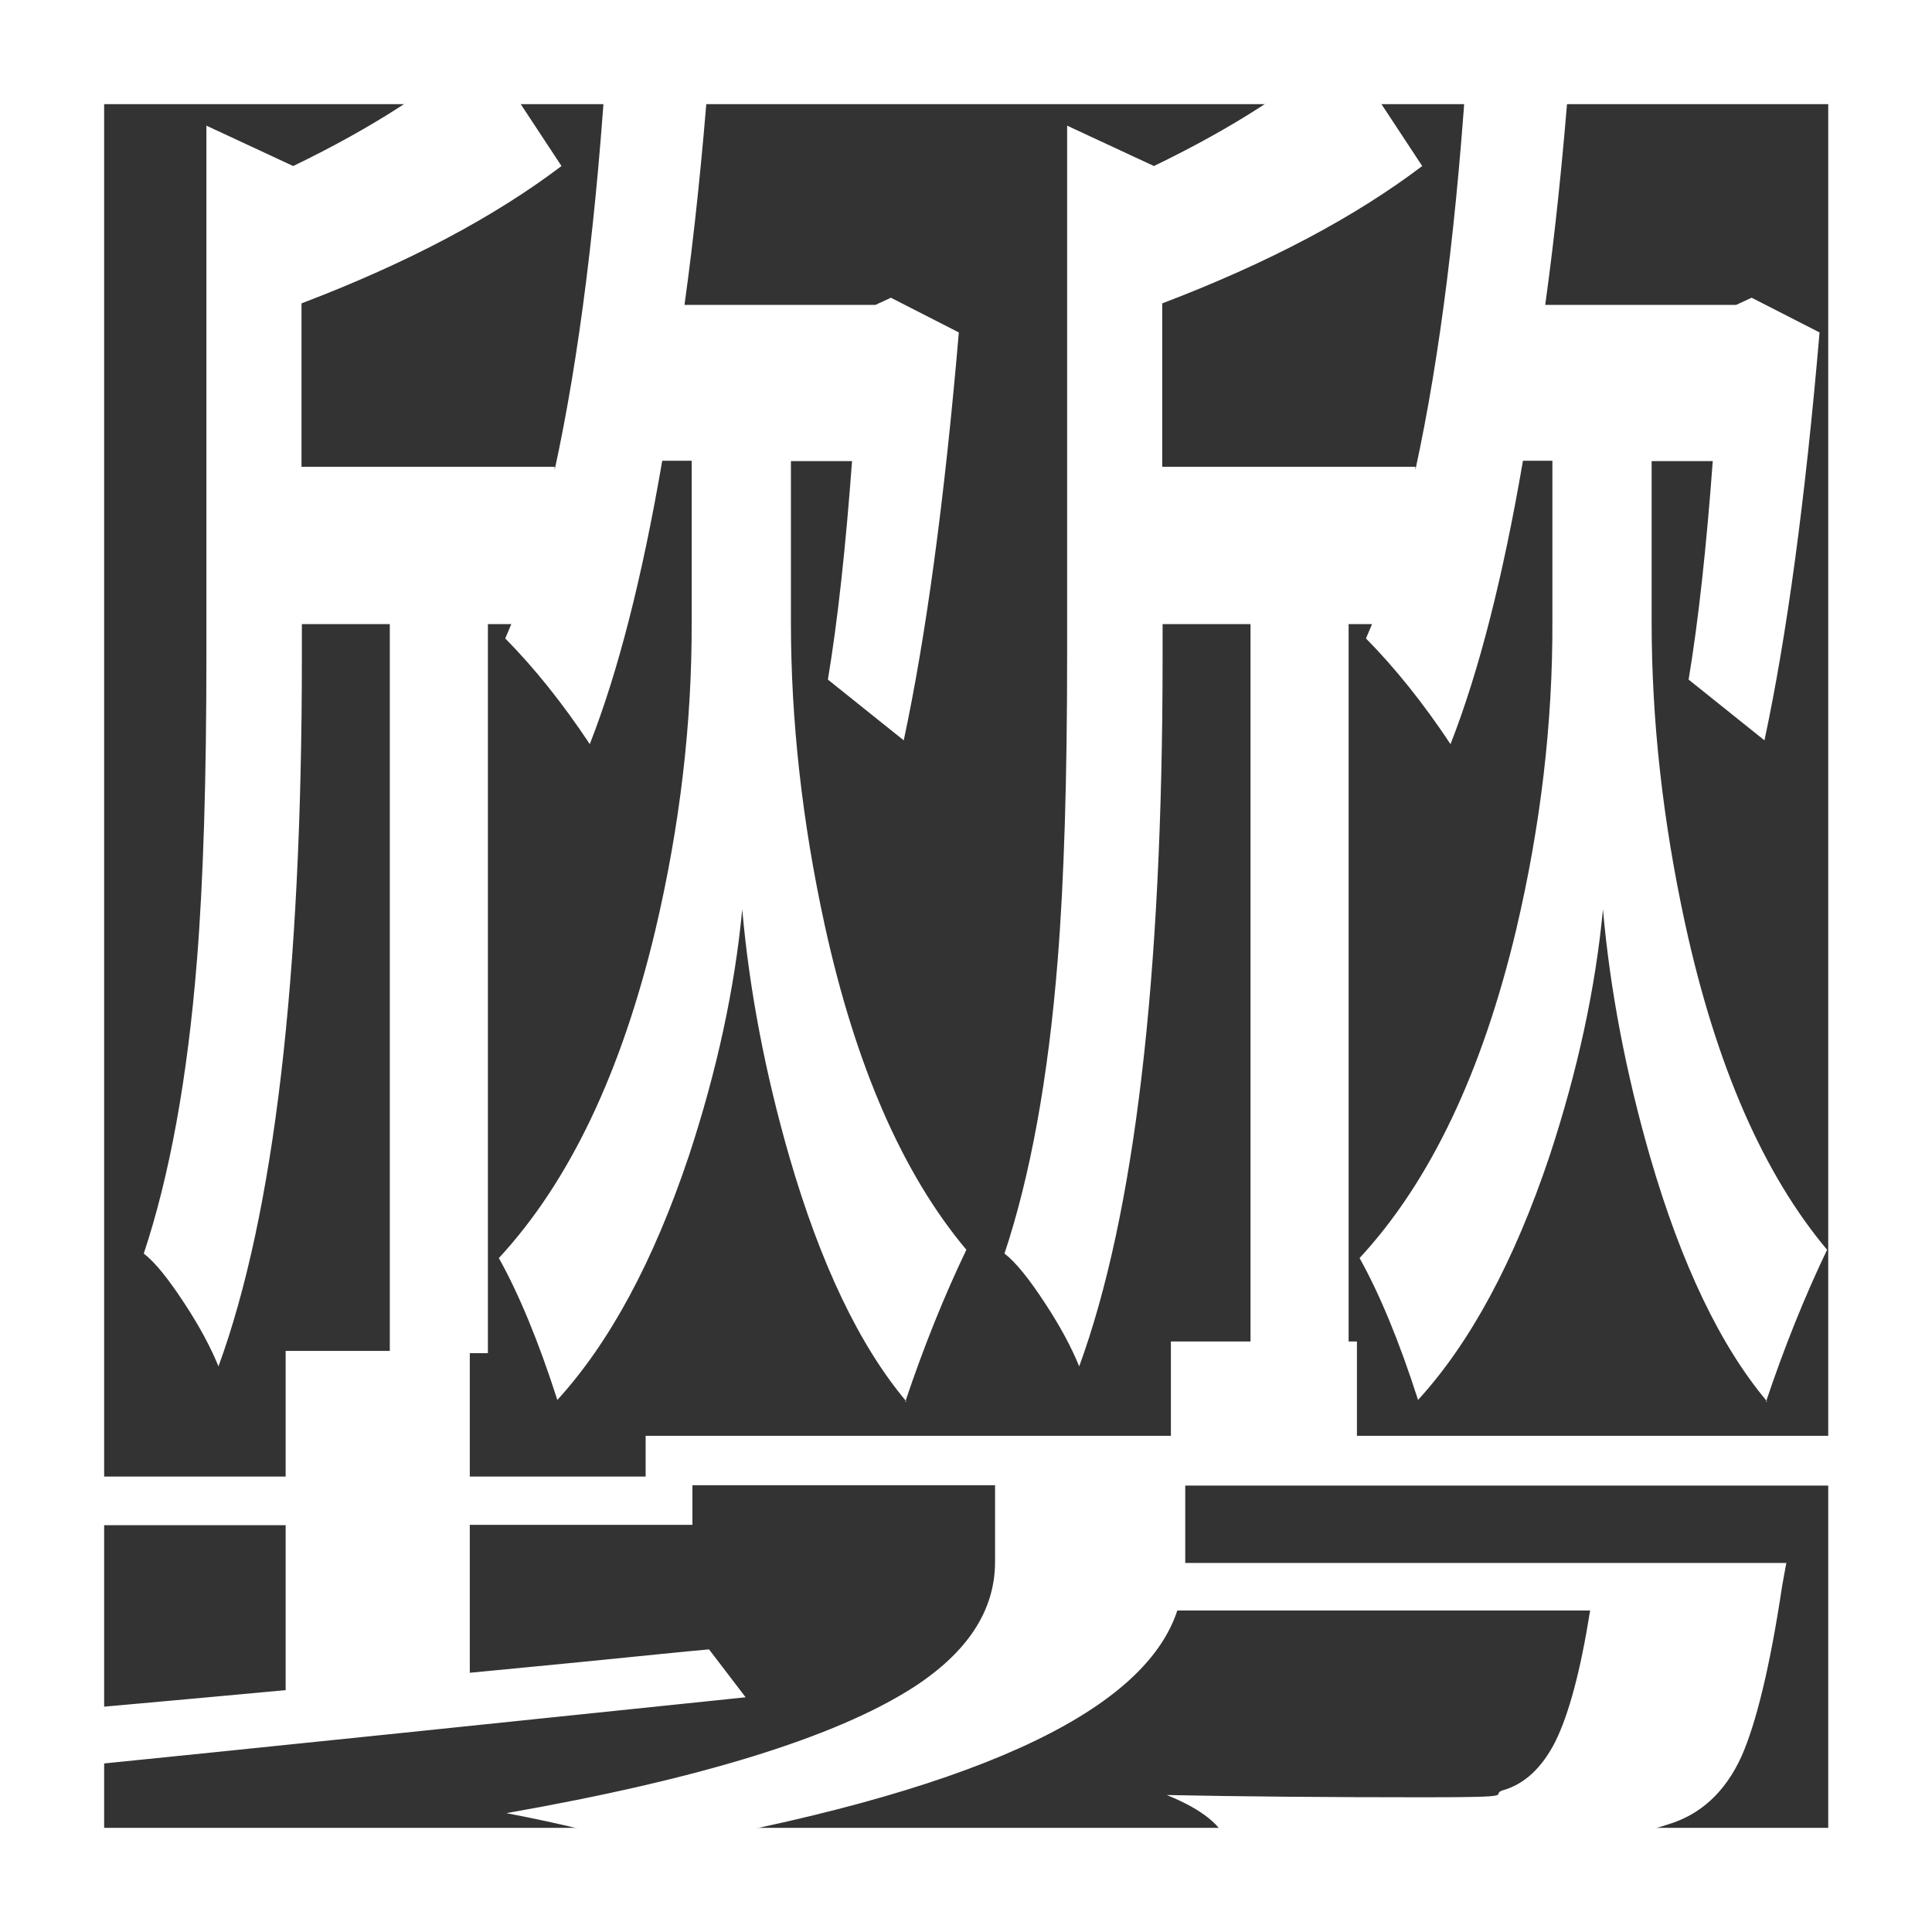
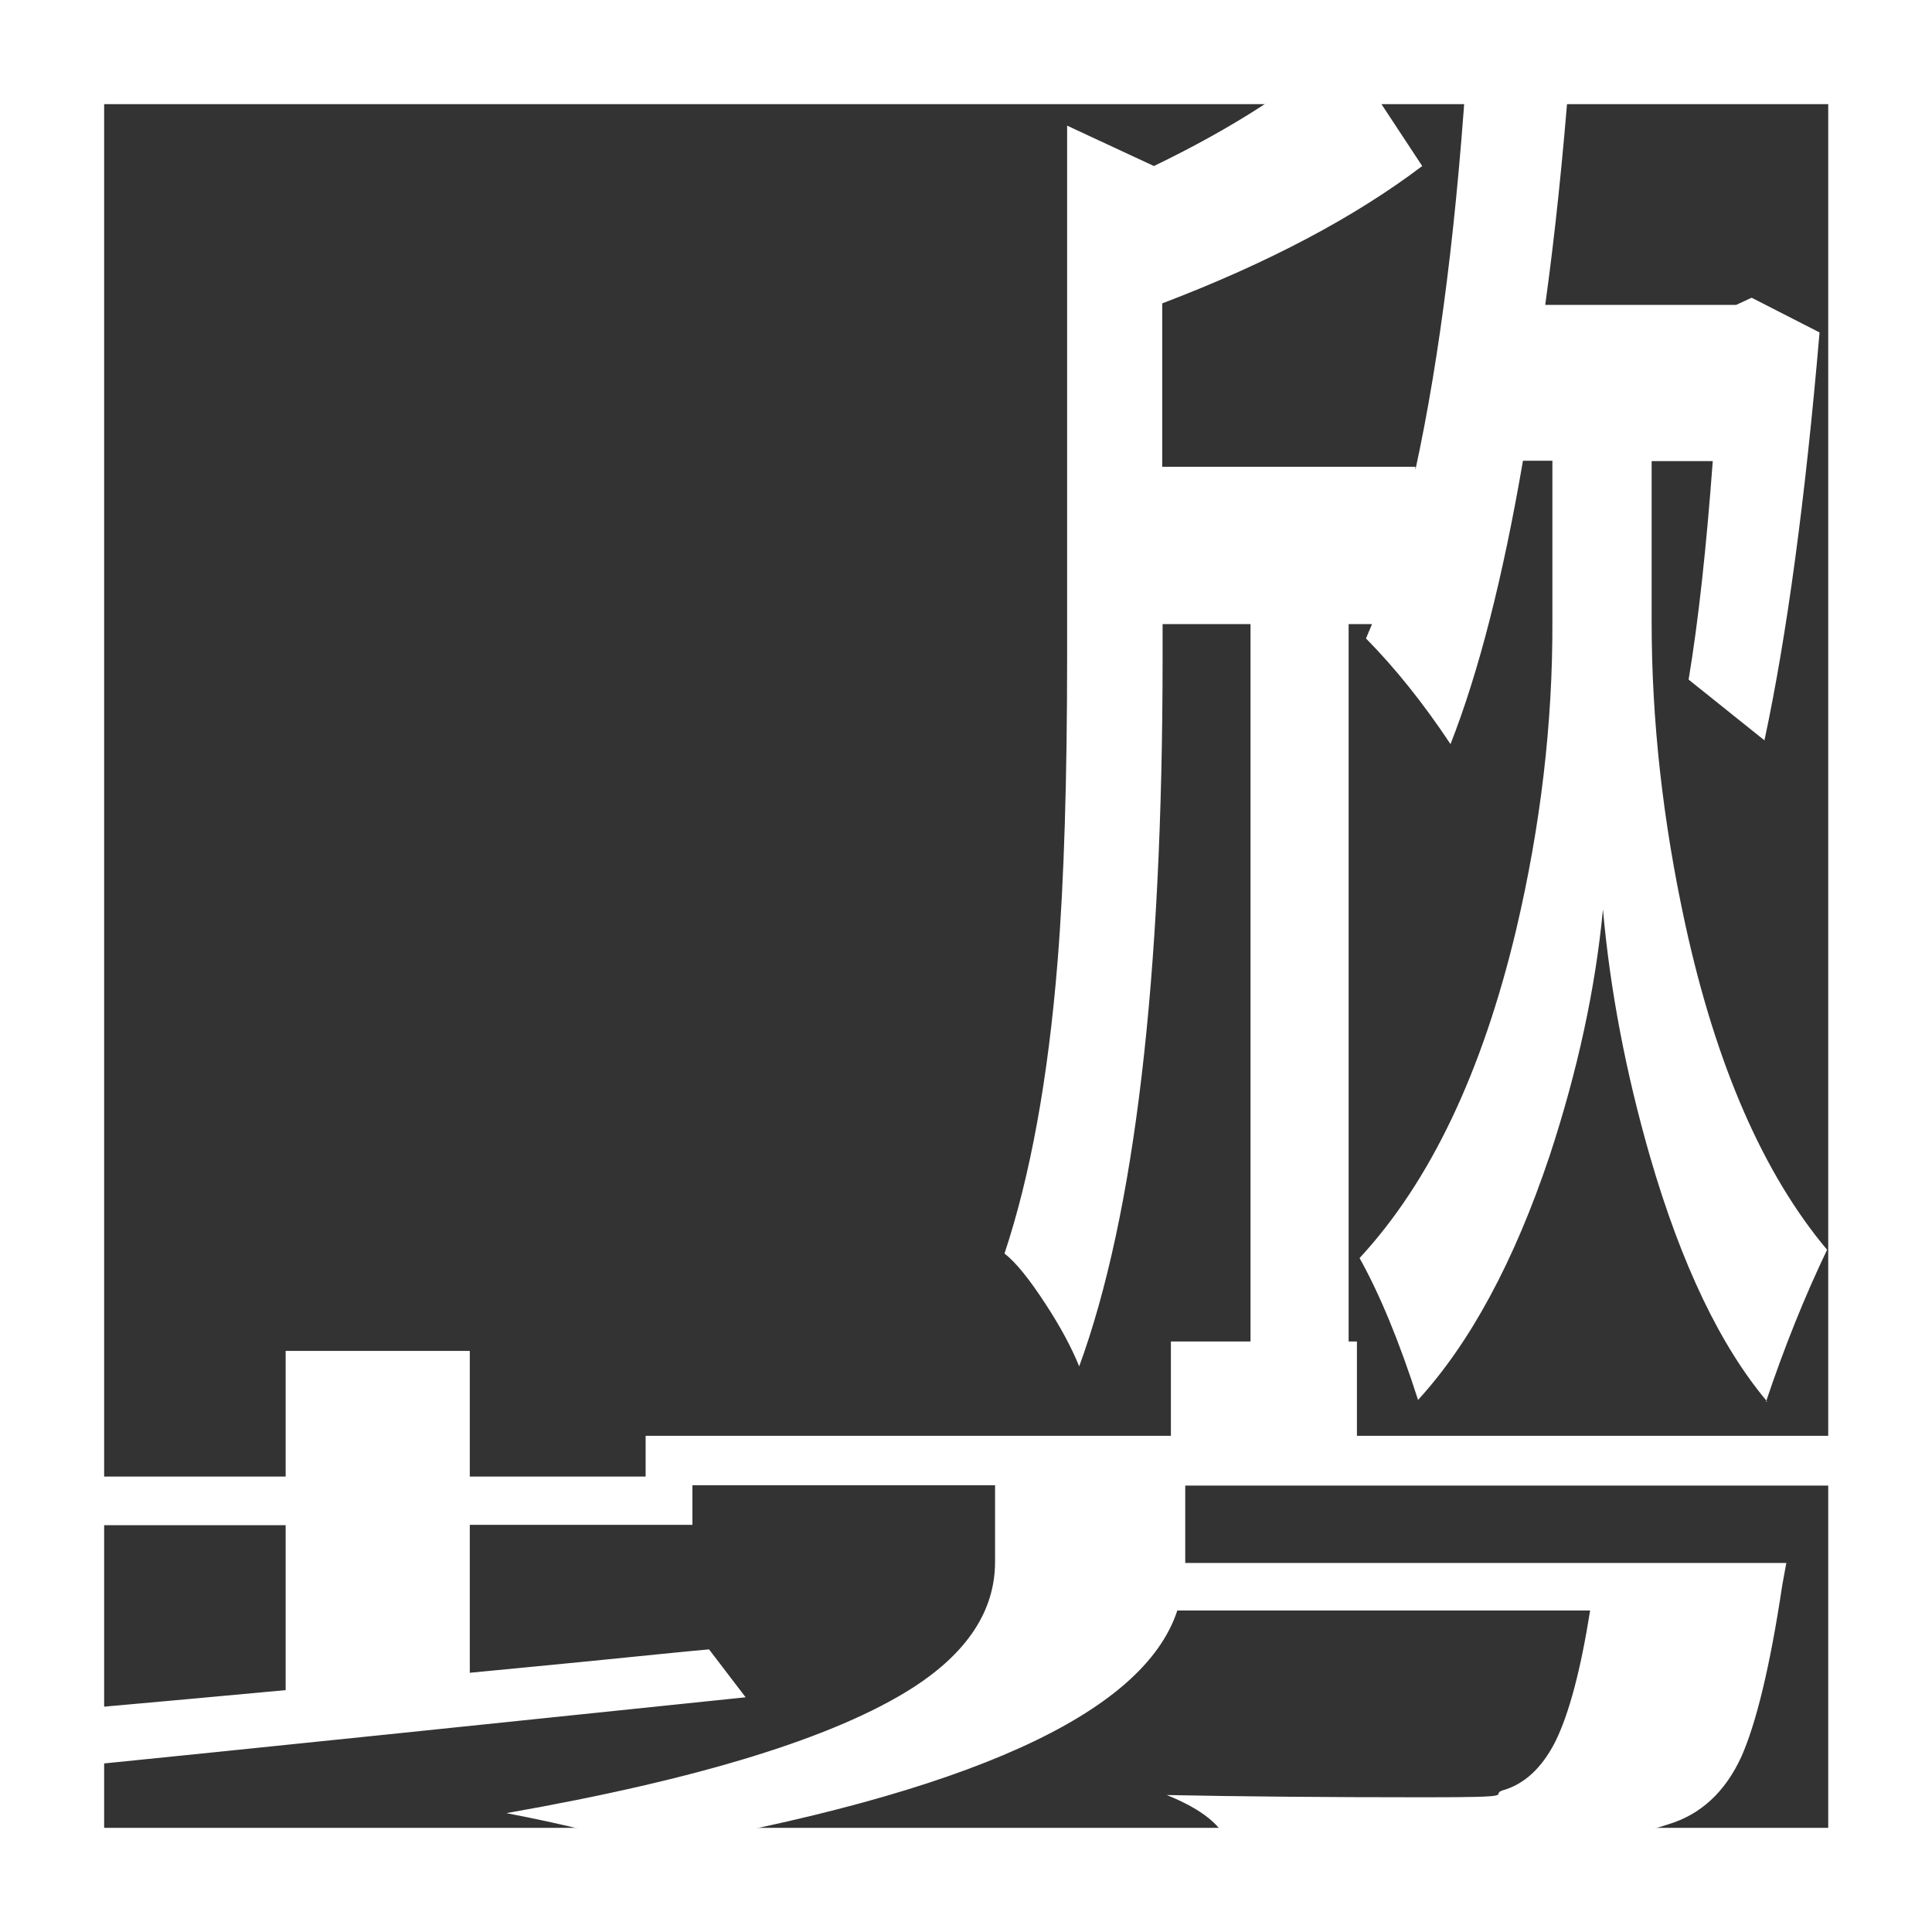
<svg xmlns="http://www.w3.org/2000/svg" id="_圖層_1" data-name="圖層 1" viewBox="0 0 512 512">
  <rect x="0" y="0" width="512" height="512" fill="#333333" stroke="none" />
  <path d="m512,512H0V0h512v512Zm-484.4-27.6h456.9V27.6H27.6v456.9Z" style="fill: #fff;" />
  <g>
-     <path d="m240.2,371.4c-12.3-14.6-22.7-36.2-31-64.8-6.4-22.2-10.6-44.1-12.5-65.6-2,21-6.7,42.7-14.1,65.2-9.4,28.1-21.1,49.7-34.9,64.8-5-15.6-10.2-28.1-15.5-37.6,18.7-20.2,32.5-49.2,41.5-87,6.5-27.6,9.7-54.8,9.6-81.7v-42.6h-7.8c-5.3,30.9-11.7,56-19.2,75.1-7.3-11-14.8-20.3-22.4-28l1.6-3.8h-6.2v193.2h-26v-193.2h-23.3v8.8c0,85.1-7.4,147.7-22.1,187.9-2-4.9-4.9-10.4-8.9-16.5-4.3-6.6-7.9-11.1-10.9-13.4,6.8-20.4,11.6-46.4,14.1-77.8,1.7-21.2,2.5-48.2,2.5-80.9V33.3l23,10.7c21.1-10.2,37.8-21,49.9-32.2l21.2,32.2c-17.8,13.5-40.8,25.7-68.9,36.4v43.3h67.1v.8c6.5-29.9,11.2-67.1,13.9-111.6l26.9,6.9c-1.7,22-3.8,42.3-6.4,61h50.6l4.1-1.9,18,9.2c-3.8,44.5-8.7,80.5-14.6,108.1l-20.1-16.1c2.6-15.6,4.7-34.9,6.4-57.9h-16.2v42.6c0,26.3,3,53,8.9,80.1,8.2,37.6,20.8,66.3,37.6,86.3-5.9,12.3-11.3,25.7-16.2,40.3Z" style="fill: #fff;" />
    <path d="m468.3,371.4c-12.3-14.6-22.7-36.2-31-64.8-6.4-22.2-10.6-44.1-12.5-65.6-2,21-6.7,42.7-14.1,65.2-9.4,28.1-21.1,49.7-34.9,64.8-5-15.6-10.2-28.1-15.5-37.6,18.7-20.2,32.5-49.2,41.5-87,6.5-27.6,9.7-54.8,9.6-81.7v-42.6h-7.8c-5.3,30.9-11.7,56-19.2,75.1-7.3-11-14.8-20.3-22.4-28l1.6-3.8h-6.2v193.2h-26v-193.2h-23.3v8.8c0,85.1-7.4,147.7-22.1,187.9-2-4.9-4.9-10.4-8.9-16.5-4.3-6.6-7.9-11.1-10.9-13.4,6.8-20.4,11.6-46.4,14.1-77.8,1.7-21.2,2.5-48.2,2.5-80.9V33.3l23,10.7c21.1-10.2,37.8-21,49.9-32.2l21.2,32.2c-17.8,13.5-40.8,25.7-68.9,36.4v43.3h67.1v.8c6.5-29.9,11.2-67.1,13.9-111.6l26.9,6.9c-1.7,22-3.8,42.3-6.4,61h50.6l4.1-1.9,18,9.2c-3.8,44.5-8.7,80.5-14.6,108.1l-20.1-16.1c2.6-15.6,4.7-34.9,6.4-57.9h-16.2v42.6c0,26.3,3,53,8.9,80.1,8.2,37.6,20.8,66.3,37.6,86.3-5.9,12.3-11.3,25.7-16.2,40.3Z" style="fill: #fff;" />
  </g>
  <path d="m172.1,489.9c-10.1-3.4-22.8-6.5-37.9-9.4,51.3-9,87.2-20.1,107.8-33.3,14.4-9.3,21.7-20.4,21.7-33.3v-20.3h-80.2v10.5h-59v39.2c7.2-.7,17.9-1.7,32-3.1,14.1-1.4,24.6-2.5,31.4-3.1l9.7,12.7c-66.5,6.9-126.9,13.2-181.5,18.7l-15.2-13.9c16.6-1.4,41.5-3.6,74.8-6.7v-43.7H10.7v-12.9h65v-33.3h48.8v33.3h46.6v-10.8h139.2v-25h49.3v25h141.9v13.2h-187.4v20.5h159.3c-.4,2-.7,3.9-1.1,6-3.2,21.4-6.9,36.5-10.8,45.3-4.3,9.4-10.8,15.4-19.5,18-9.4,3.2-23.3,5-41.7,5.4-16.6.6-41.5.6-74.8.1-1.4-5.1-6.9-9.5-16.3-13.3,19.5.4,42.3.6,68.3.6s17.3-.6,20.6-1.8c5.8-1.6,10.5-5.9,14.1-13,3.6-7.3,6.7-18.9,9.2-34.7h-109.4c-9,27.5-55.6,48.5-139.8,63.2Z" style="fill: #fff;" />
</svg>